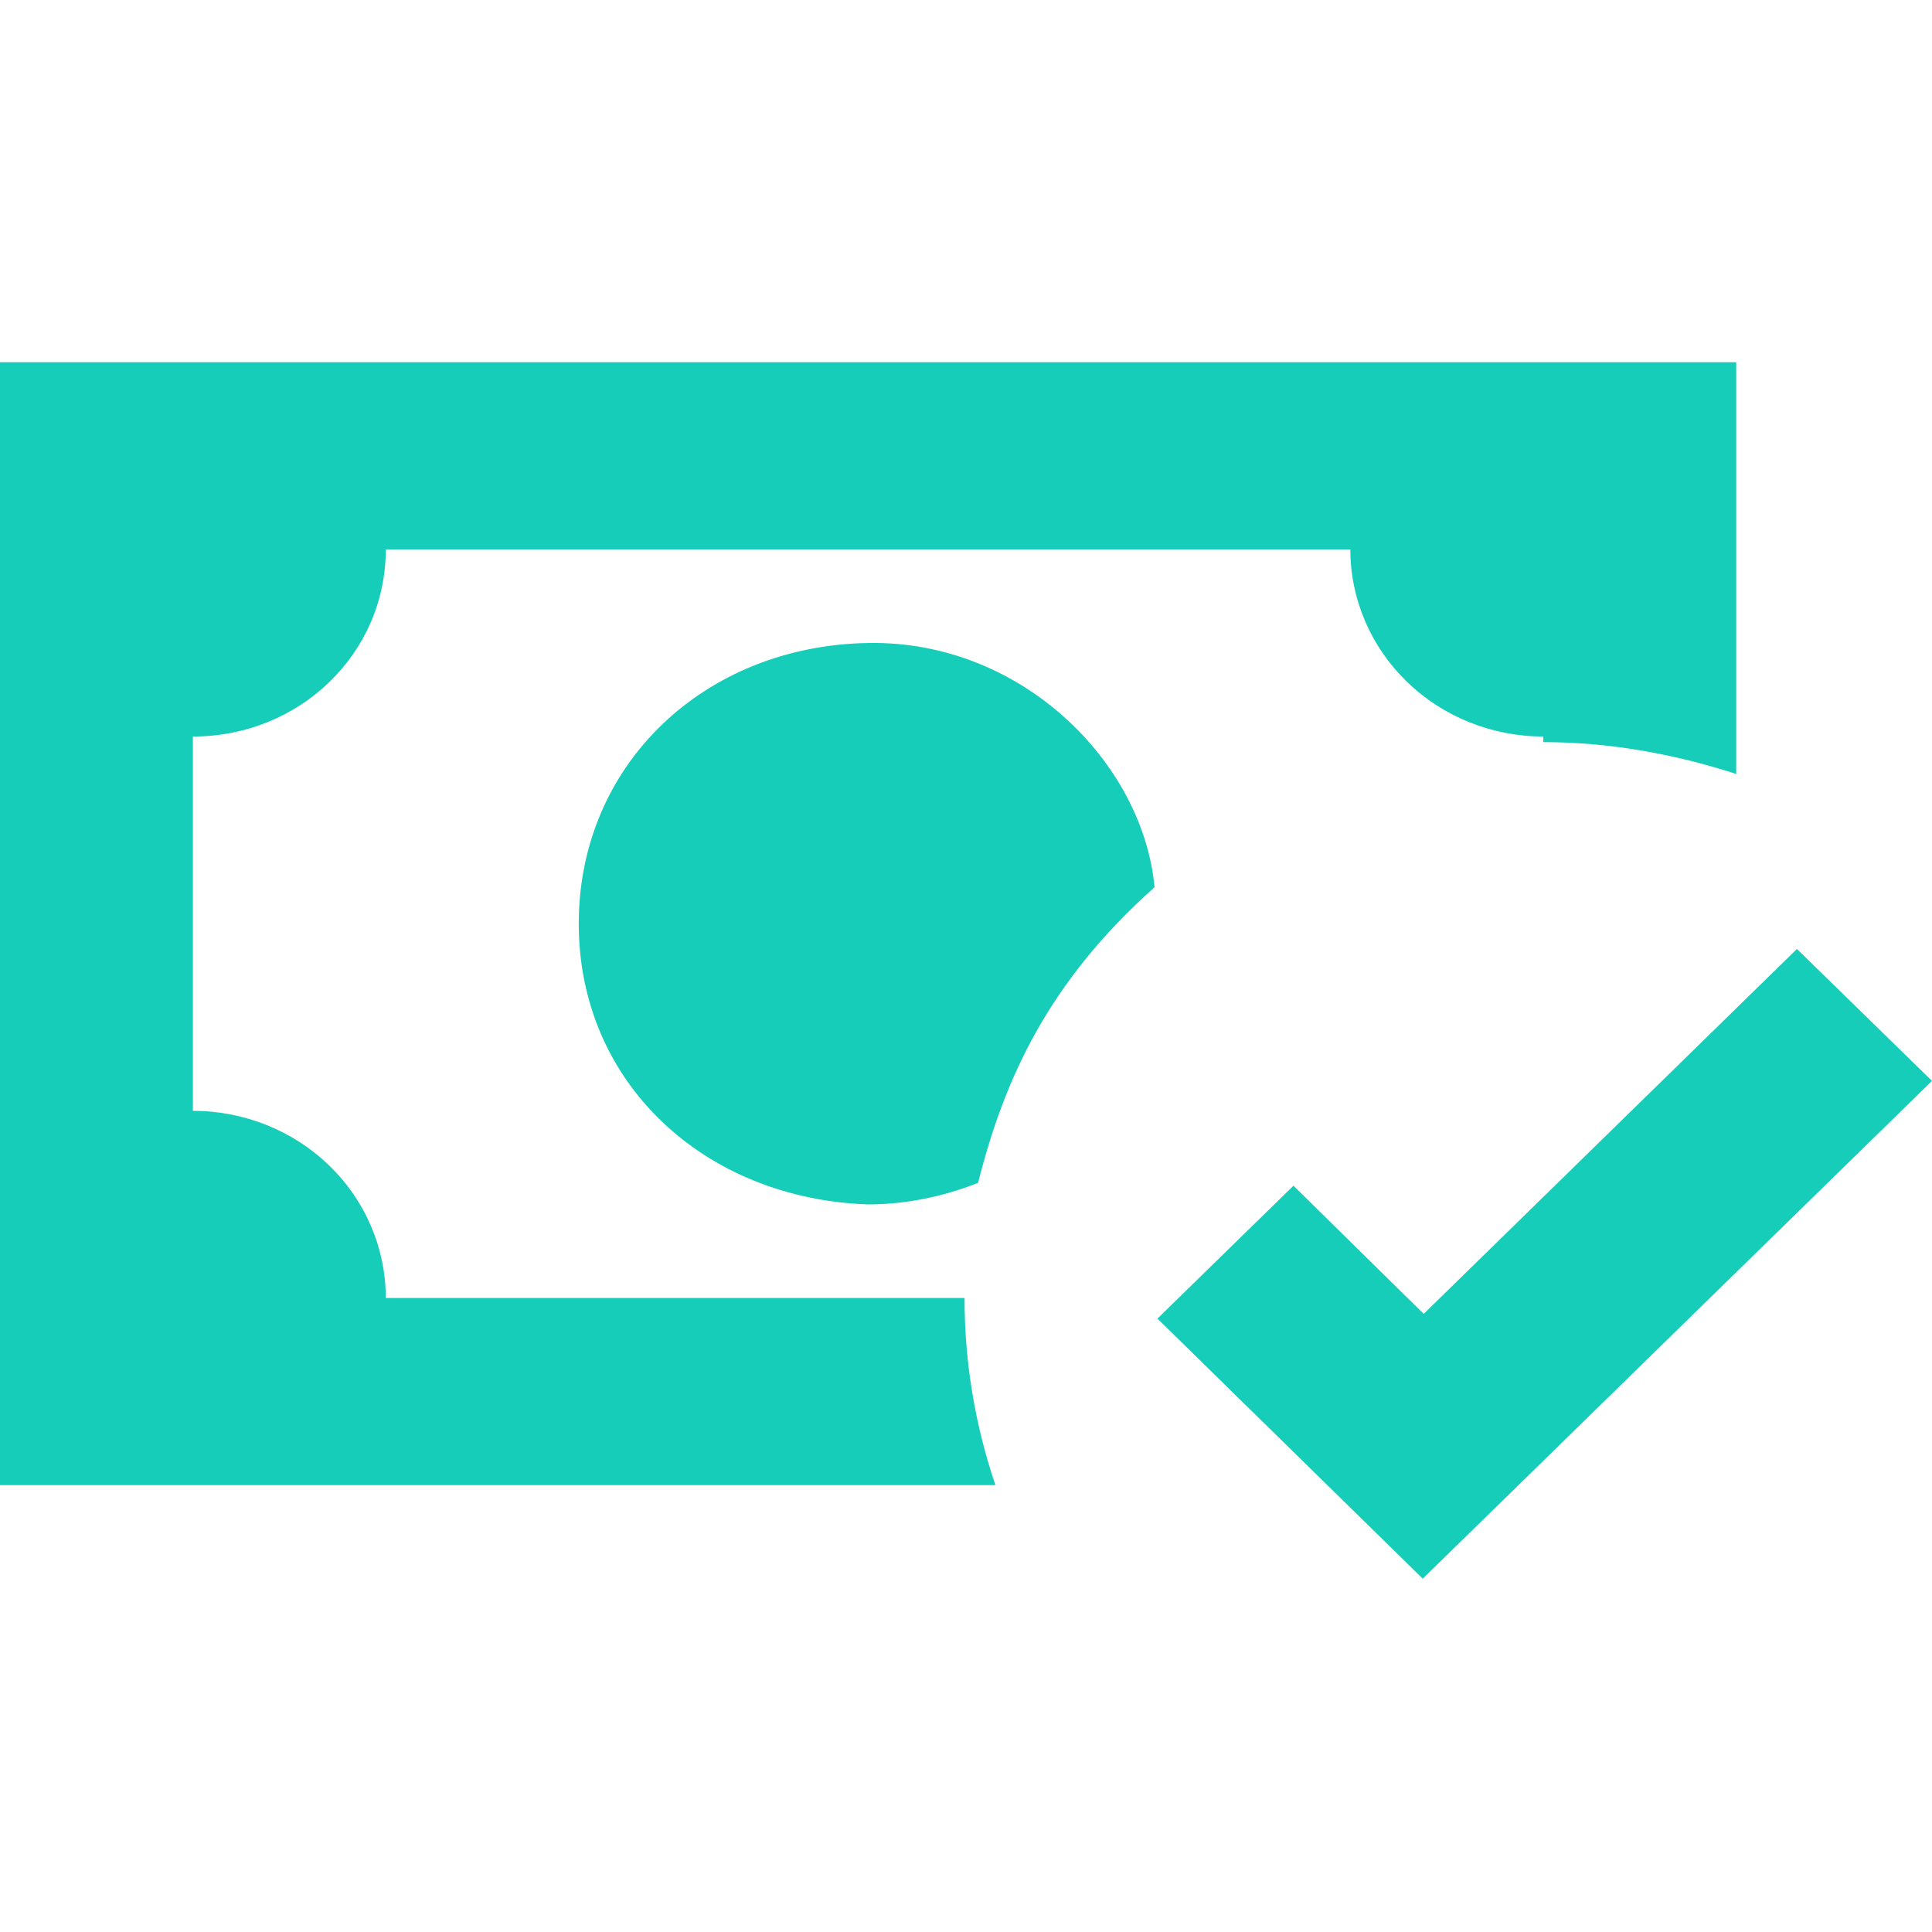
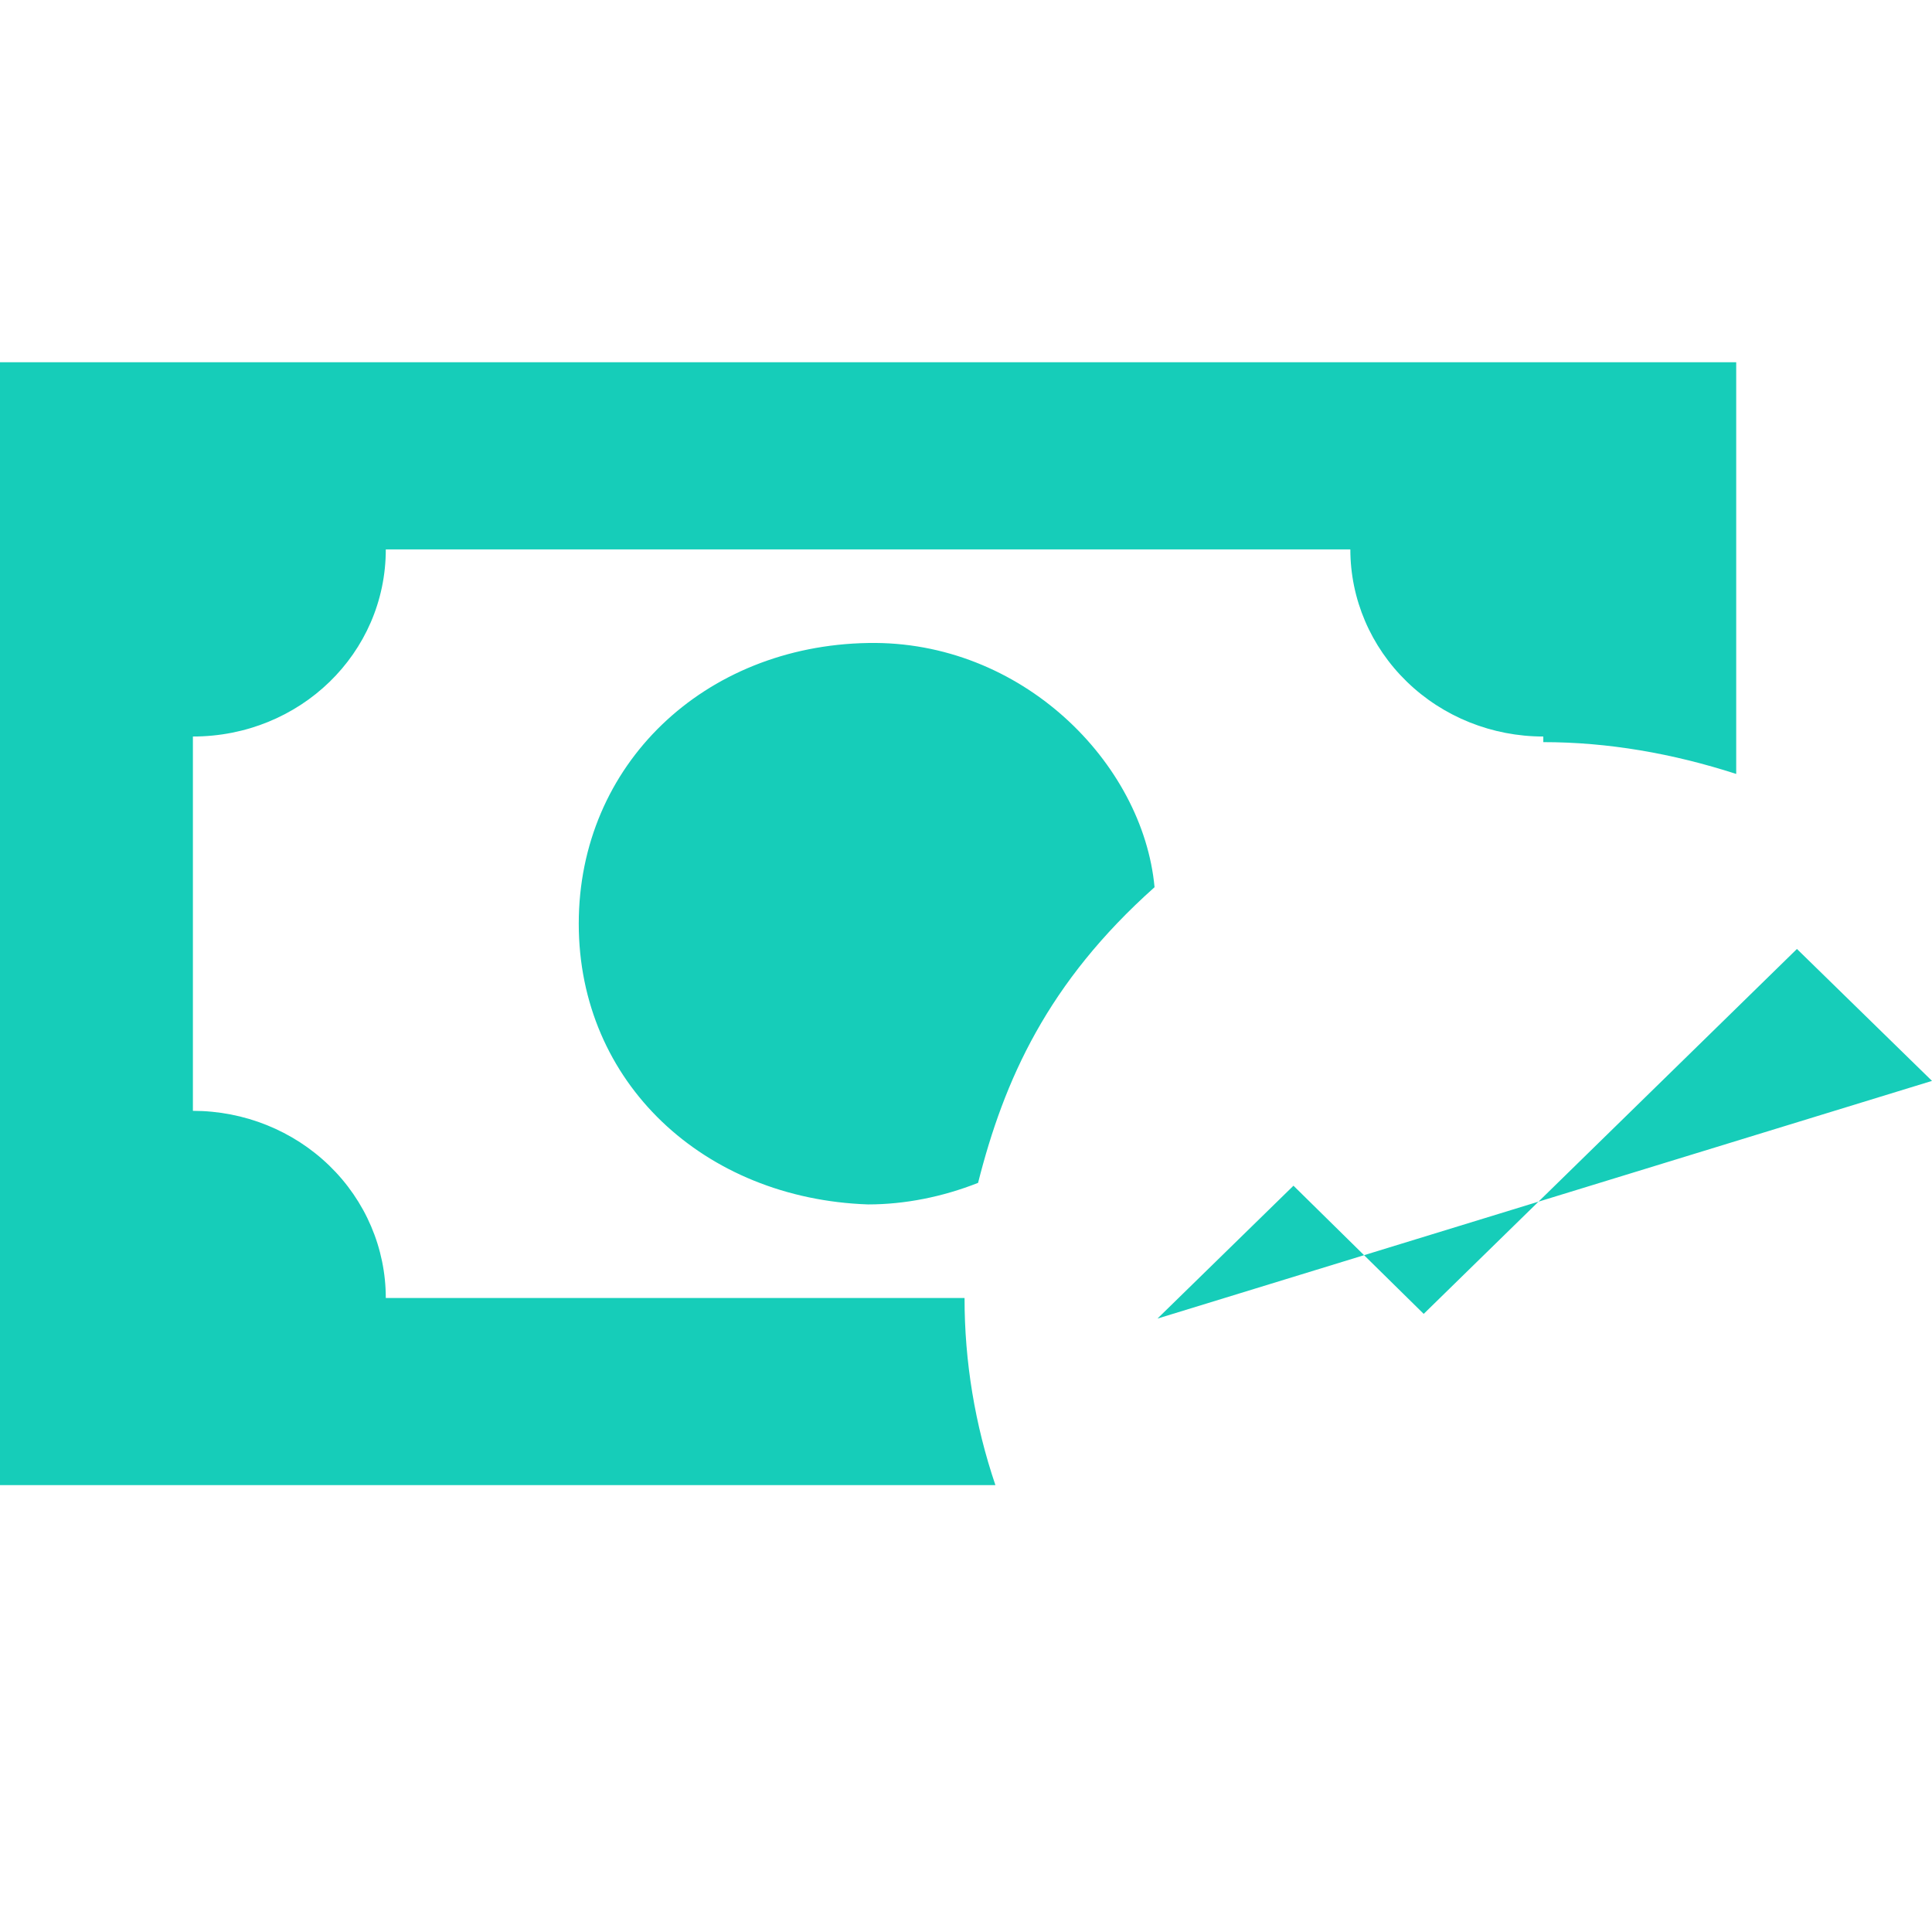
<svg xmlns="http://www.w3.org/2000/svg" width="32" height="32" viewBox="0 0 32 32" fill="none">
-   <path d="M28.757 6H0V24.598H16.487C16.148 23.598 15.975 22.552 15.976 21.499H6.39C6.39 20.677 6.054 19.888 5.455 19.307C4.855 18.725 4.043 18.399 3.195 18.399V12.199C4.969 12.199 6.39 10.82 6.39 9.1H22.366C22.366 9.922 22.703 10.71 23.302 11.291C23.901 11.873 24.714 12.199 25.562 12.199V12.292C26.632 12.292 27.702 12.478 28.757 12.819V6ZM19.123 14.695C18.932 12.633 16.919 10.603 14.378 10.65C11.662 10.696 9.586 12.664 9.586 15.299C9.586 17.934 11.662 19.856 14.378 19.949C14.986 19.949 15.609 19.825 16.2 19.592C16.631 17.887 17.35 16.276 19.123 14.695ZM32 17.903L29.763 15.718L23.581 21.762L21.424 19.639L19.171 21.84L23.565 26.148L32 17.903Z" fill="#16CDB9" />
+   <path d="M28.757 6H0V24.598H16.487C16.148 23.598 15.975 22.552 15.976 21.499H6.39C6.39 20.677 6.054 19.888 5.455 19.307C4.855 18.725 4.043 18.399 3.195 18.399V12.199C4.969 12.199 6.39 10.82 6.39 9.1H22.366C22.366 9.922 22.703 10.71 23.302 11.291C23.901 11.873 24.714 12.199 25.562 12.199V12.292C26.632 12.292 27.702 12.478 28.757 12.819V6ZM19.123 14.695C18.932 12.633 16.919 10.603 14.378 10.65C11.662 10.696 9.586 12.664 9.586 15.299C9.586 17.934 11.662 19.856 14.378 19.949C14.986 19.949 15.609 19.825 16.2 19.592C16.631 17.887 17.35 16.276 19.123 14.695ZM32 17.903L29.763 15.718L23.581 21.762L21.424 19.639L19.171 21.84L32 17.903Z" fill="#16CDB9" />
</svg>